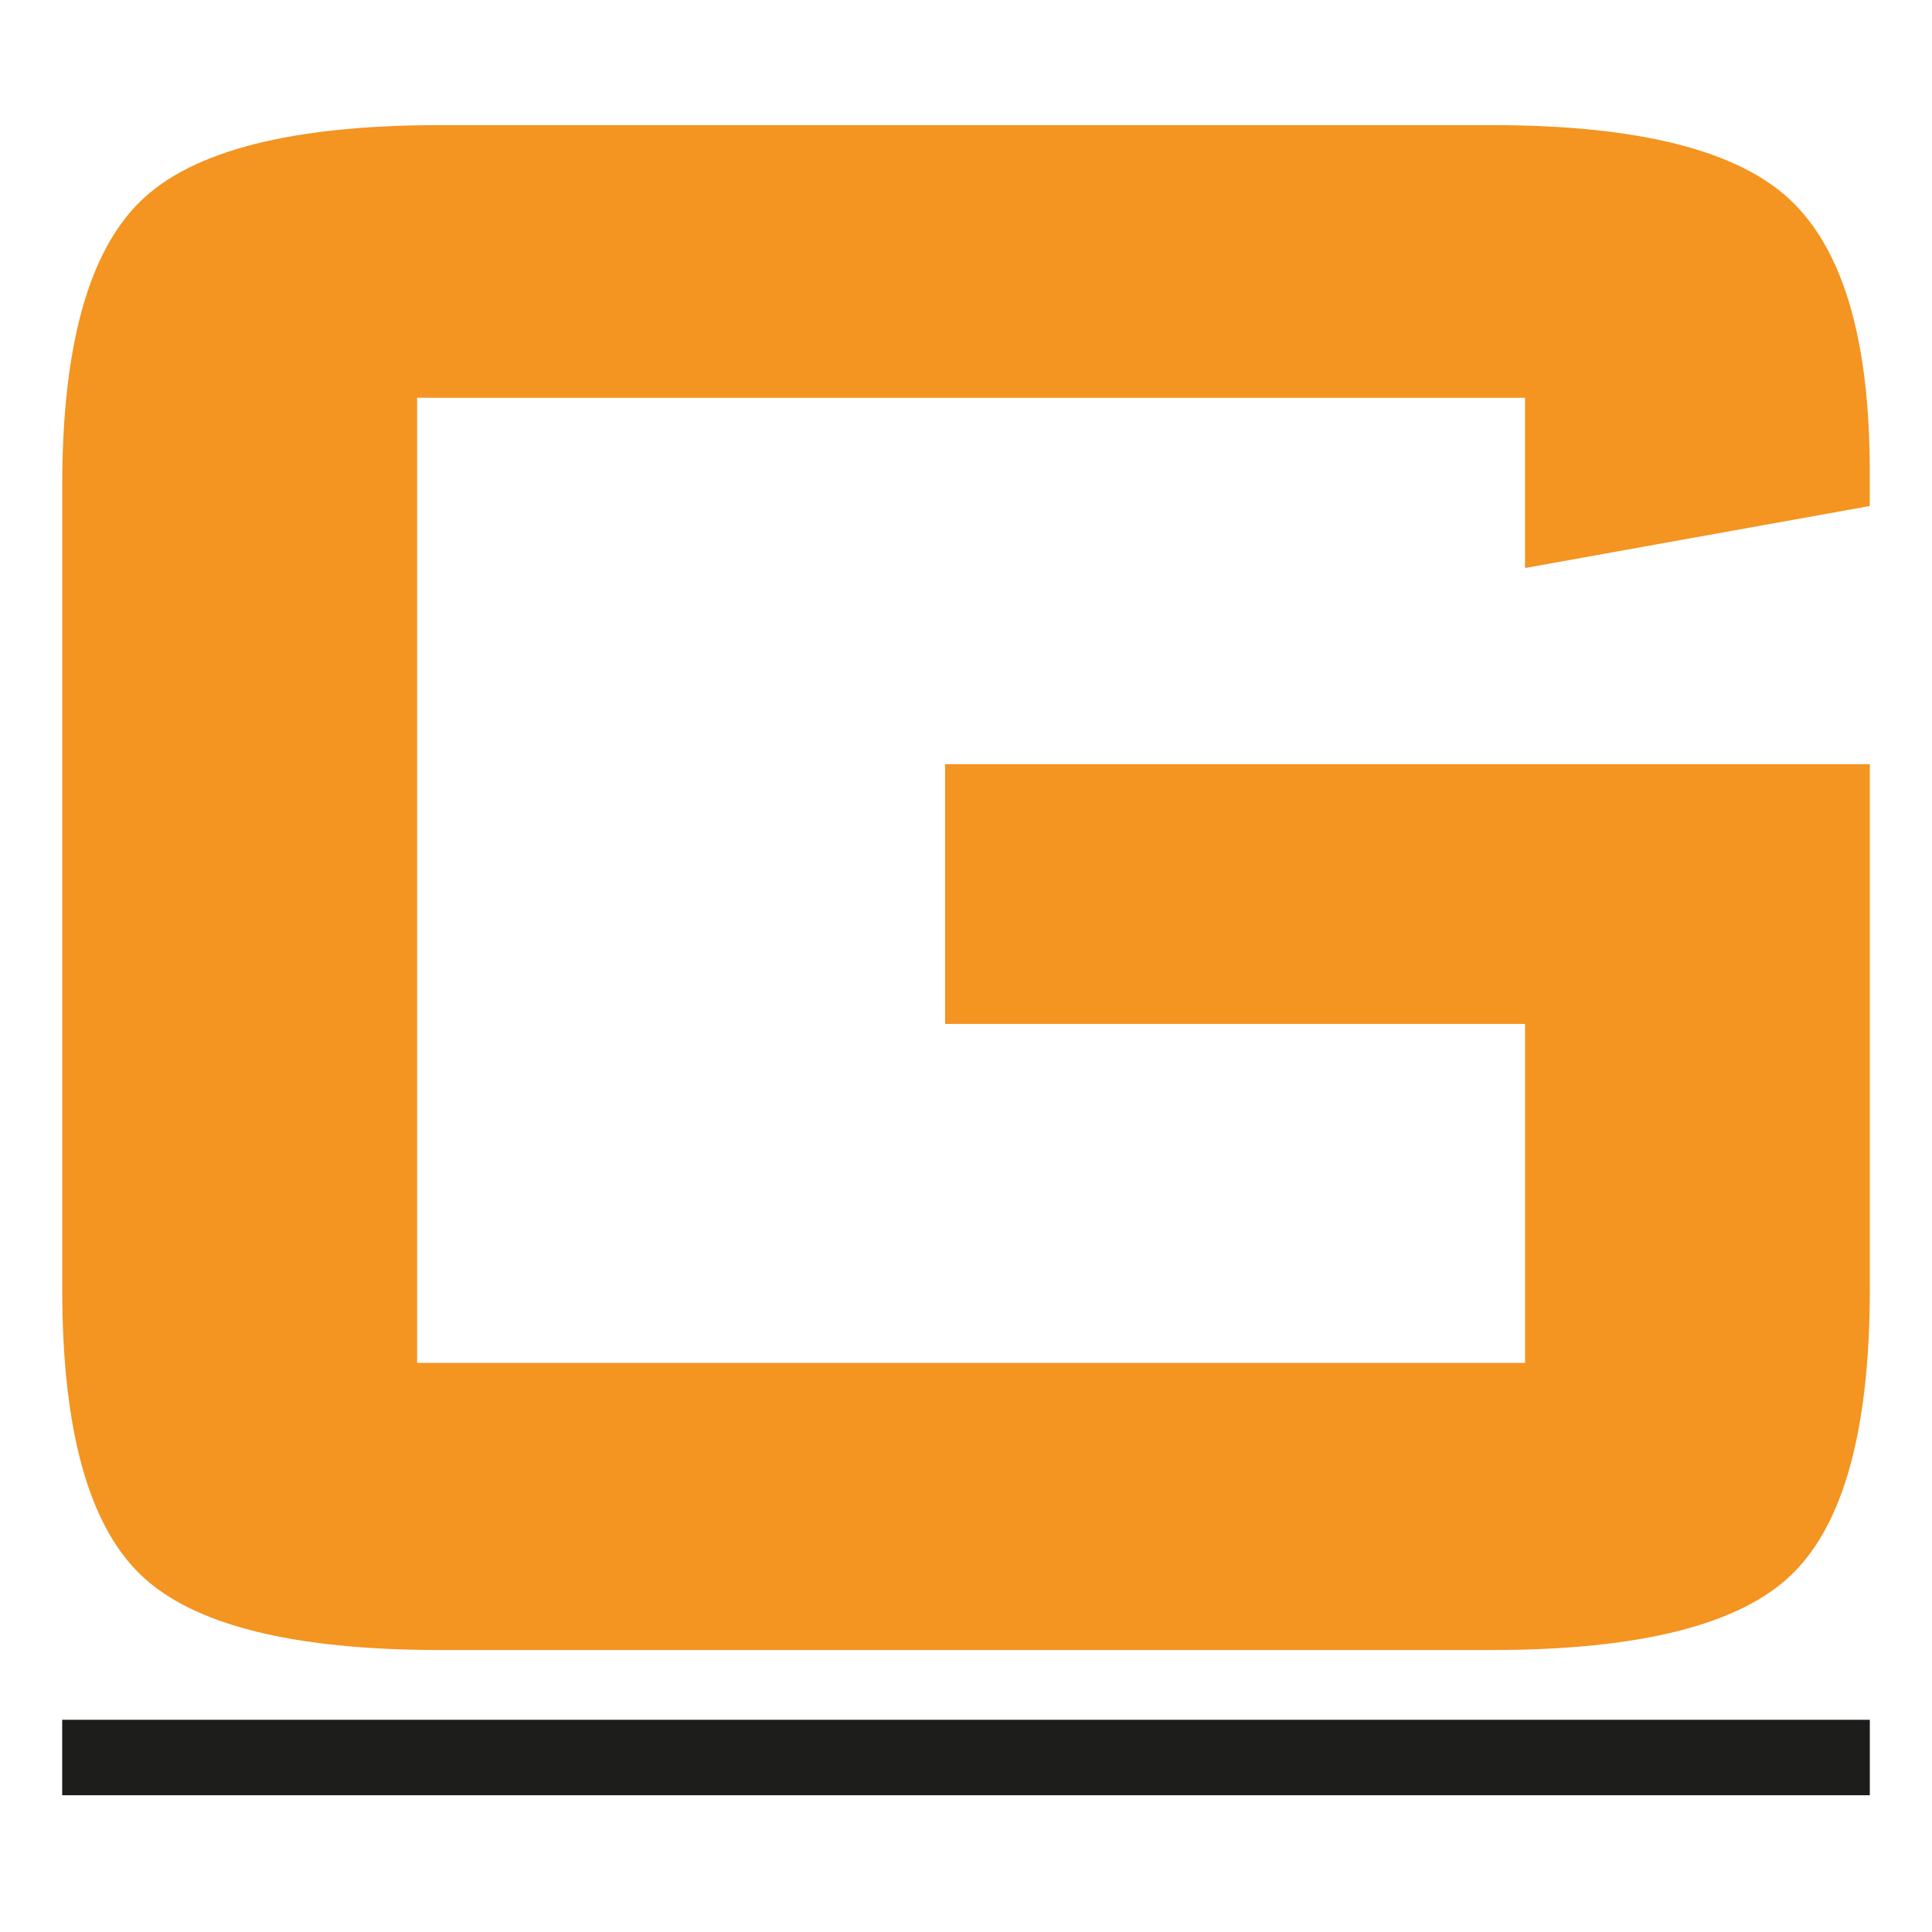
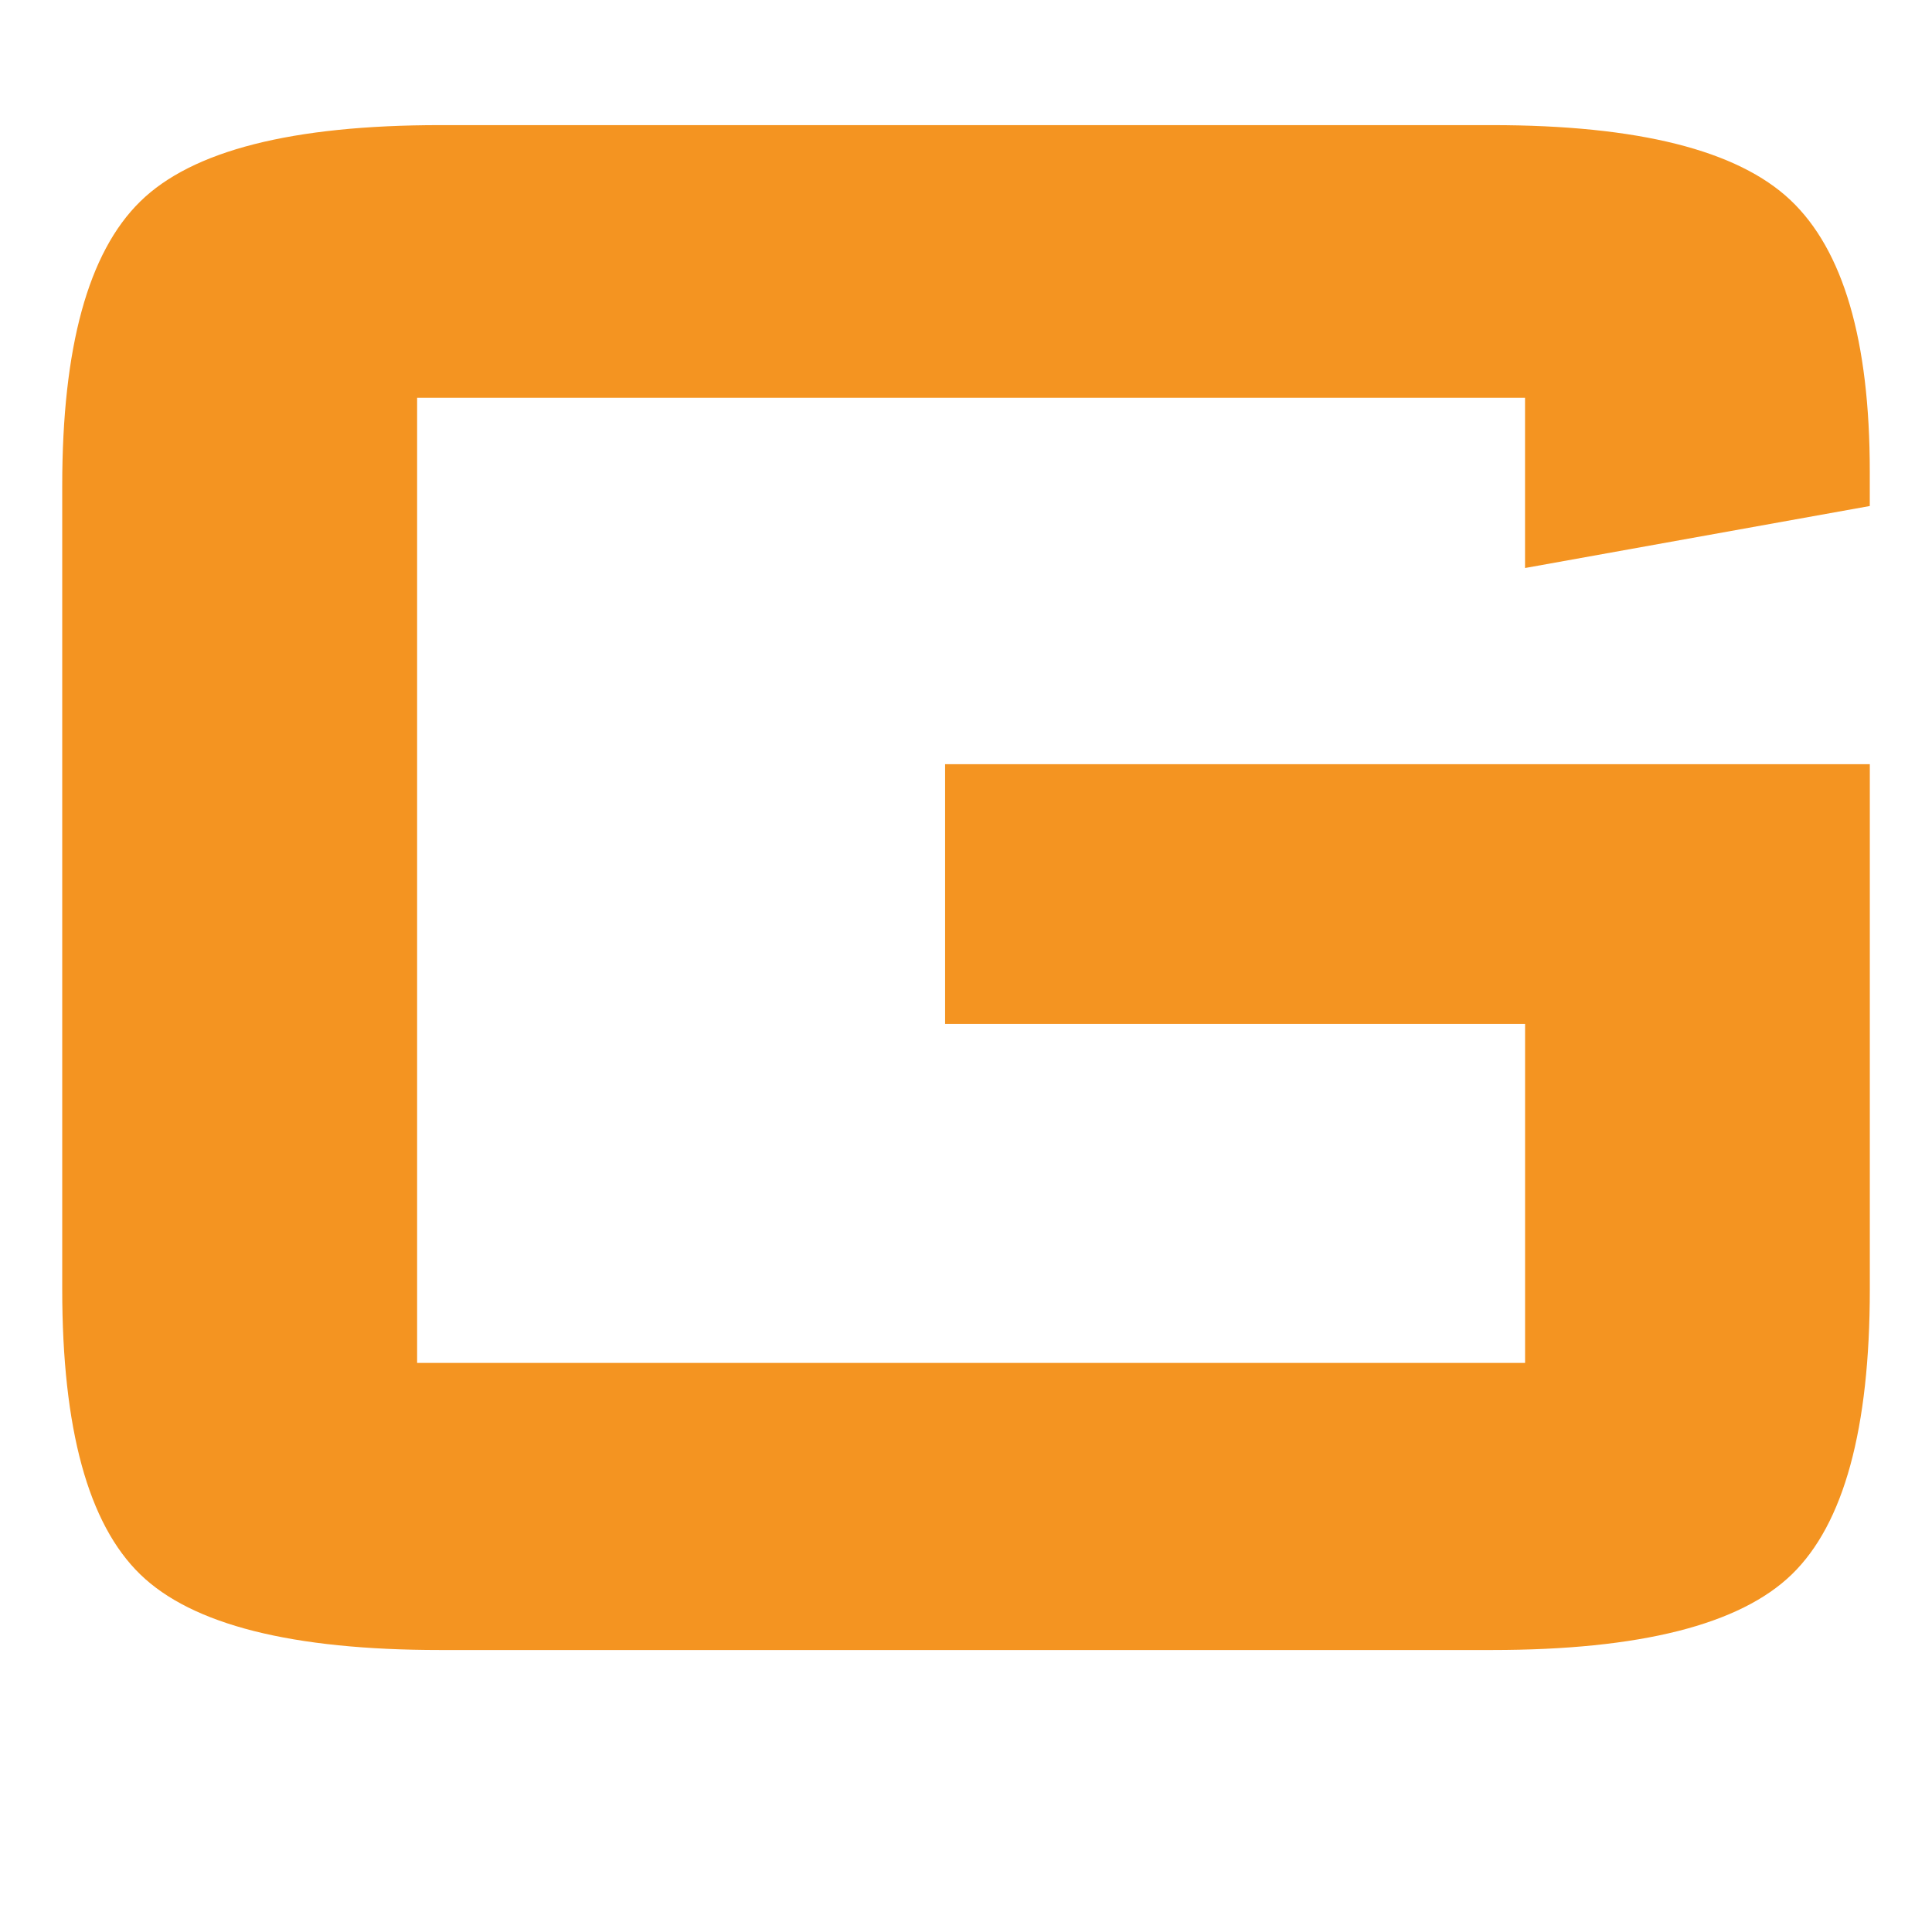
<svg xmlns="http://www.w3.org/2000/svg" version="1.1" id="Lag_1" x="0px" y="0px" viewBox="0 0 512 512" style="enable-background:new 0 0 512 512;" xml:space="preserve">
  <style type="text/css">
	.st0{fill:#F49421;}
	.st1{fill:none;stroke:#1D1D1B;stroke-width:20;stroke-miterlimit:10;}
</style>
  <path class="st0" d="M404.16,105.42H110.54v255.76h293.62v-89.84h-153.7v-68.82h245.06v139.16c0,36.96-6.87,62.13-20.64,75.52  c-13.76,13.37-40.27,20.07-79.52,20.07h-278.7c-39.27,0-65.78-6.7-79.52-20.07c-13.78-13.39-20.65-38.56-20.65-75.52V128.73  c0-36.7,6.87-61.8,20.65-75.31c13.74-13.51,40.25-20.26,79.52-20.26h278.7c38.74,0,65.12,6.63,79.14,19.88  c14.01,13.25,21.01,37.21,21.01,71.88v9.18l-91.36,16.43V105.42z" />
-   <line class="st1" x1="16.48" y1="465.76" x2="495.52" y2="465.76" />
</svg>